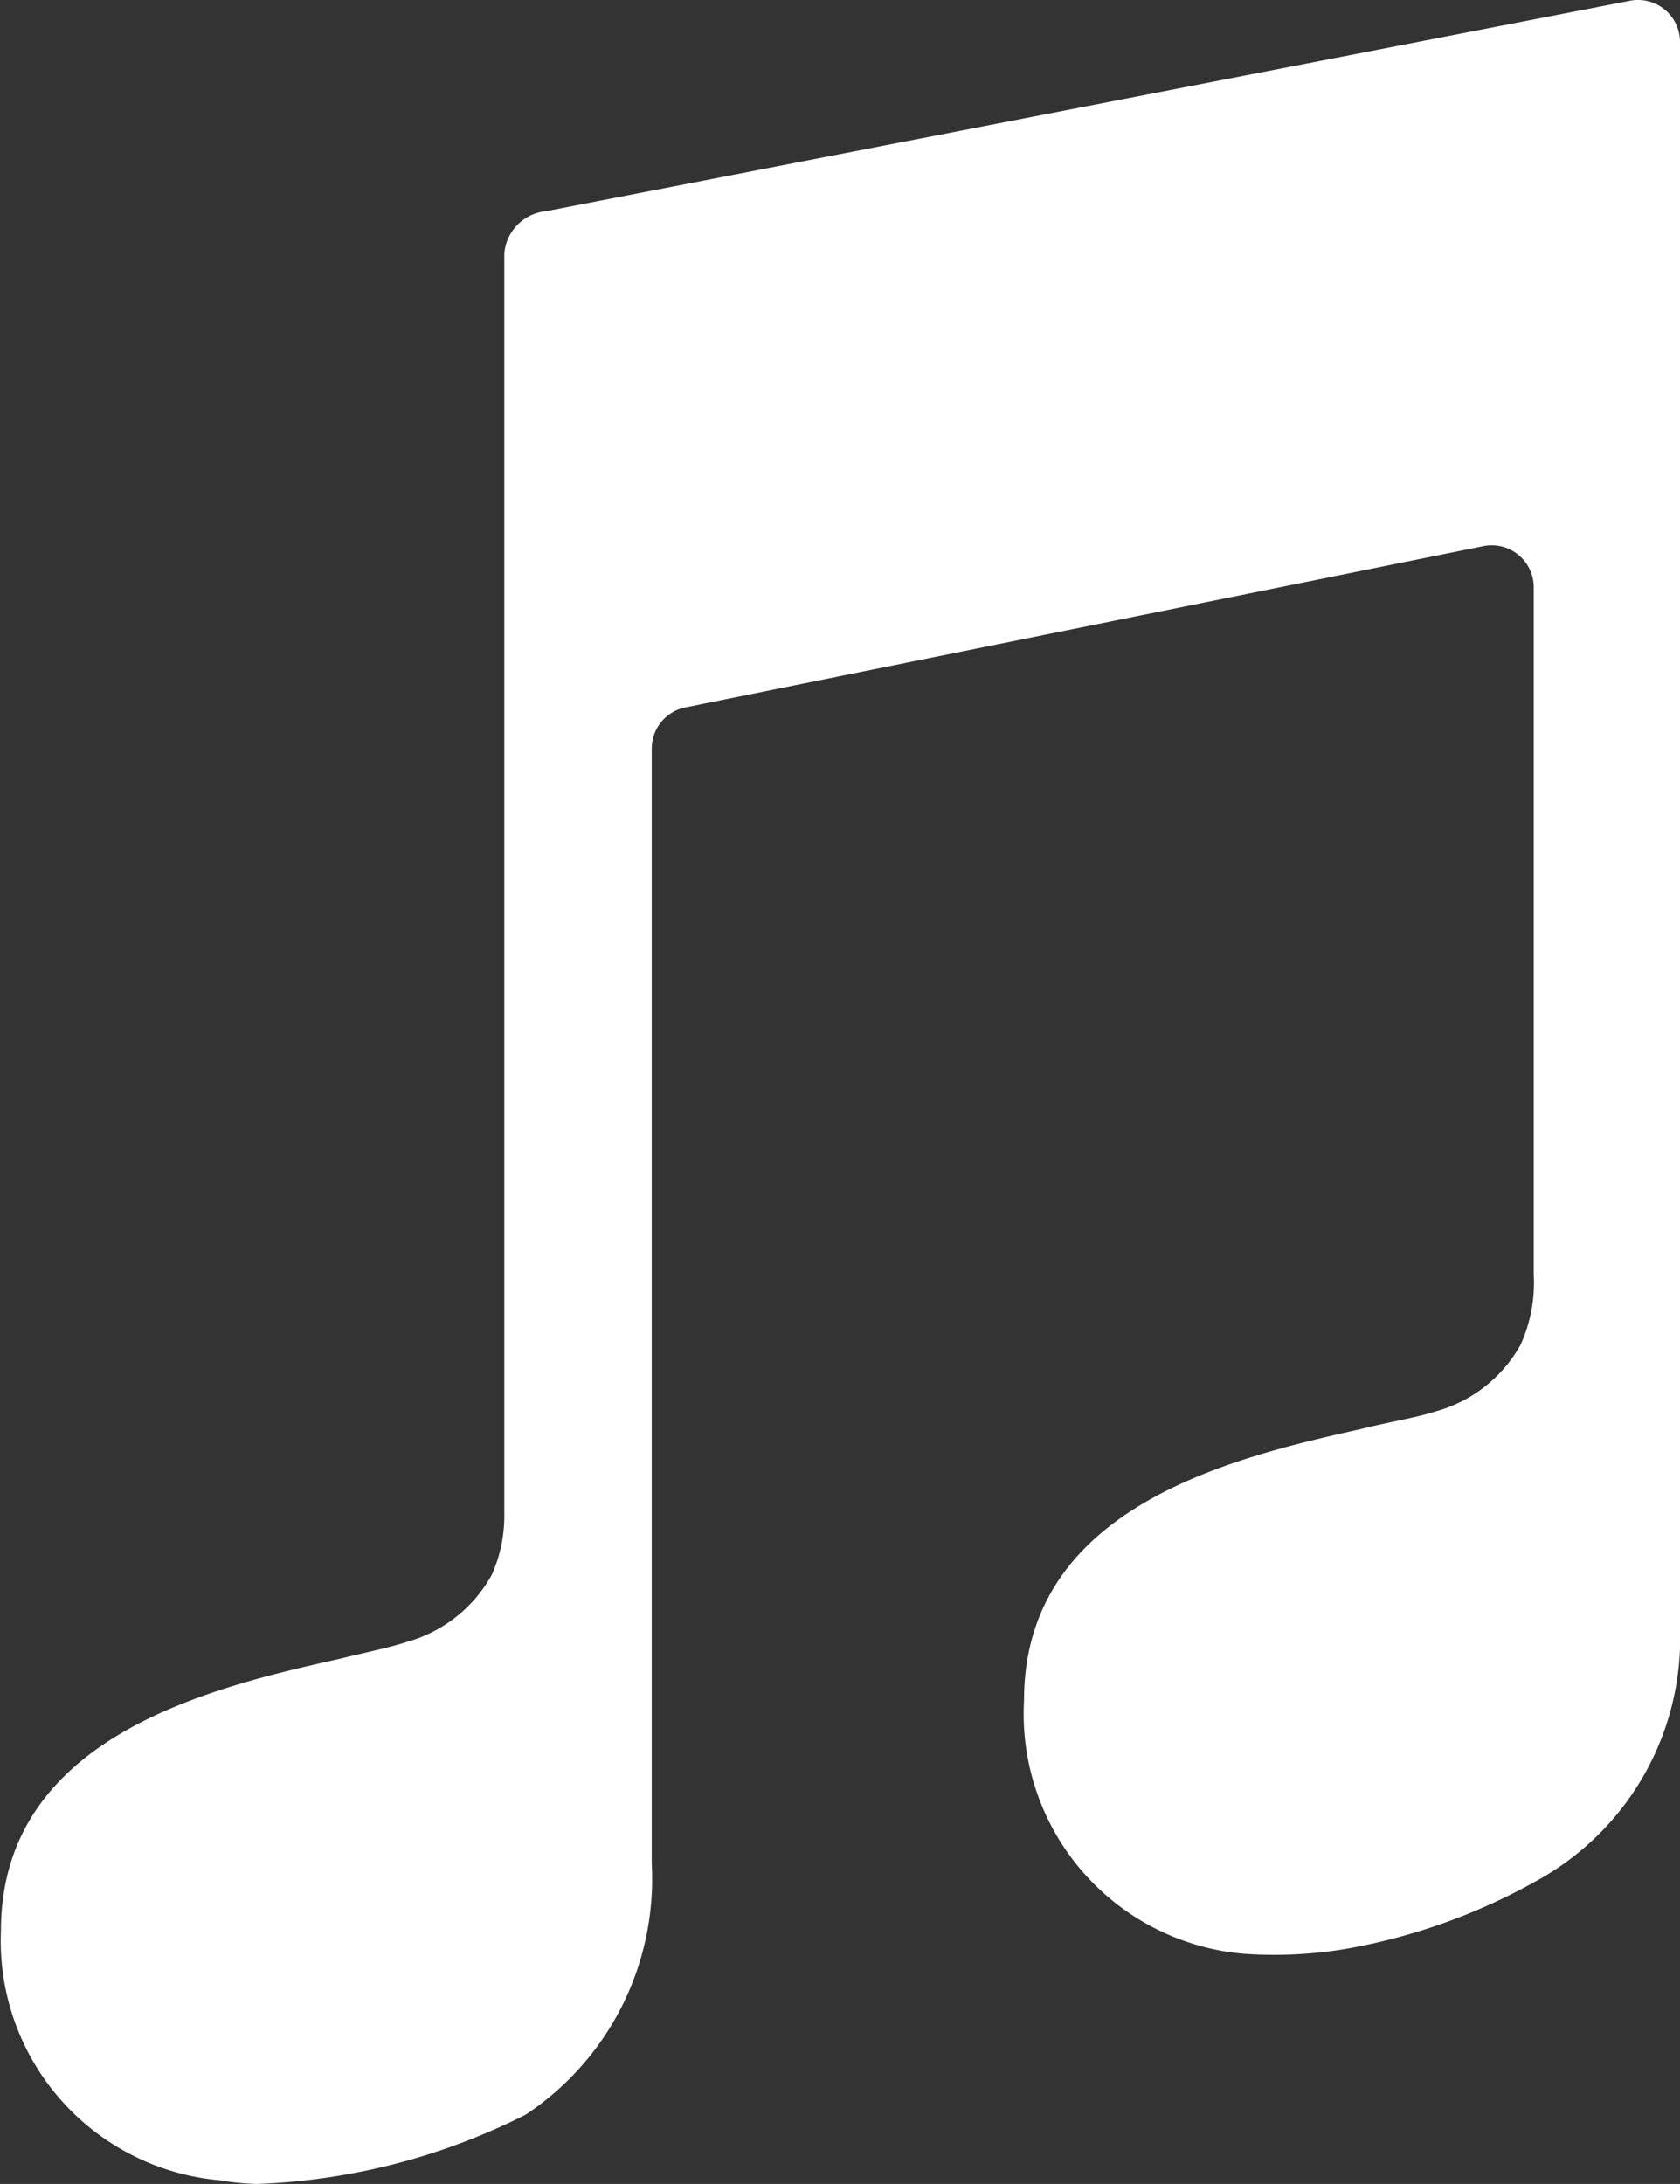
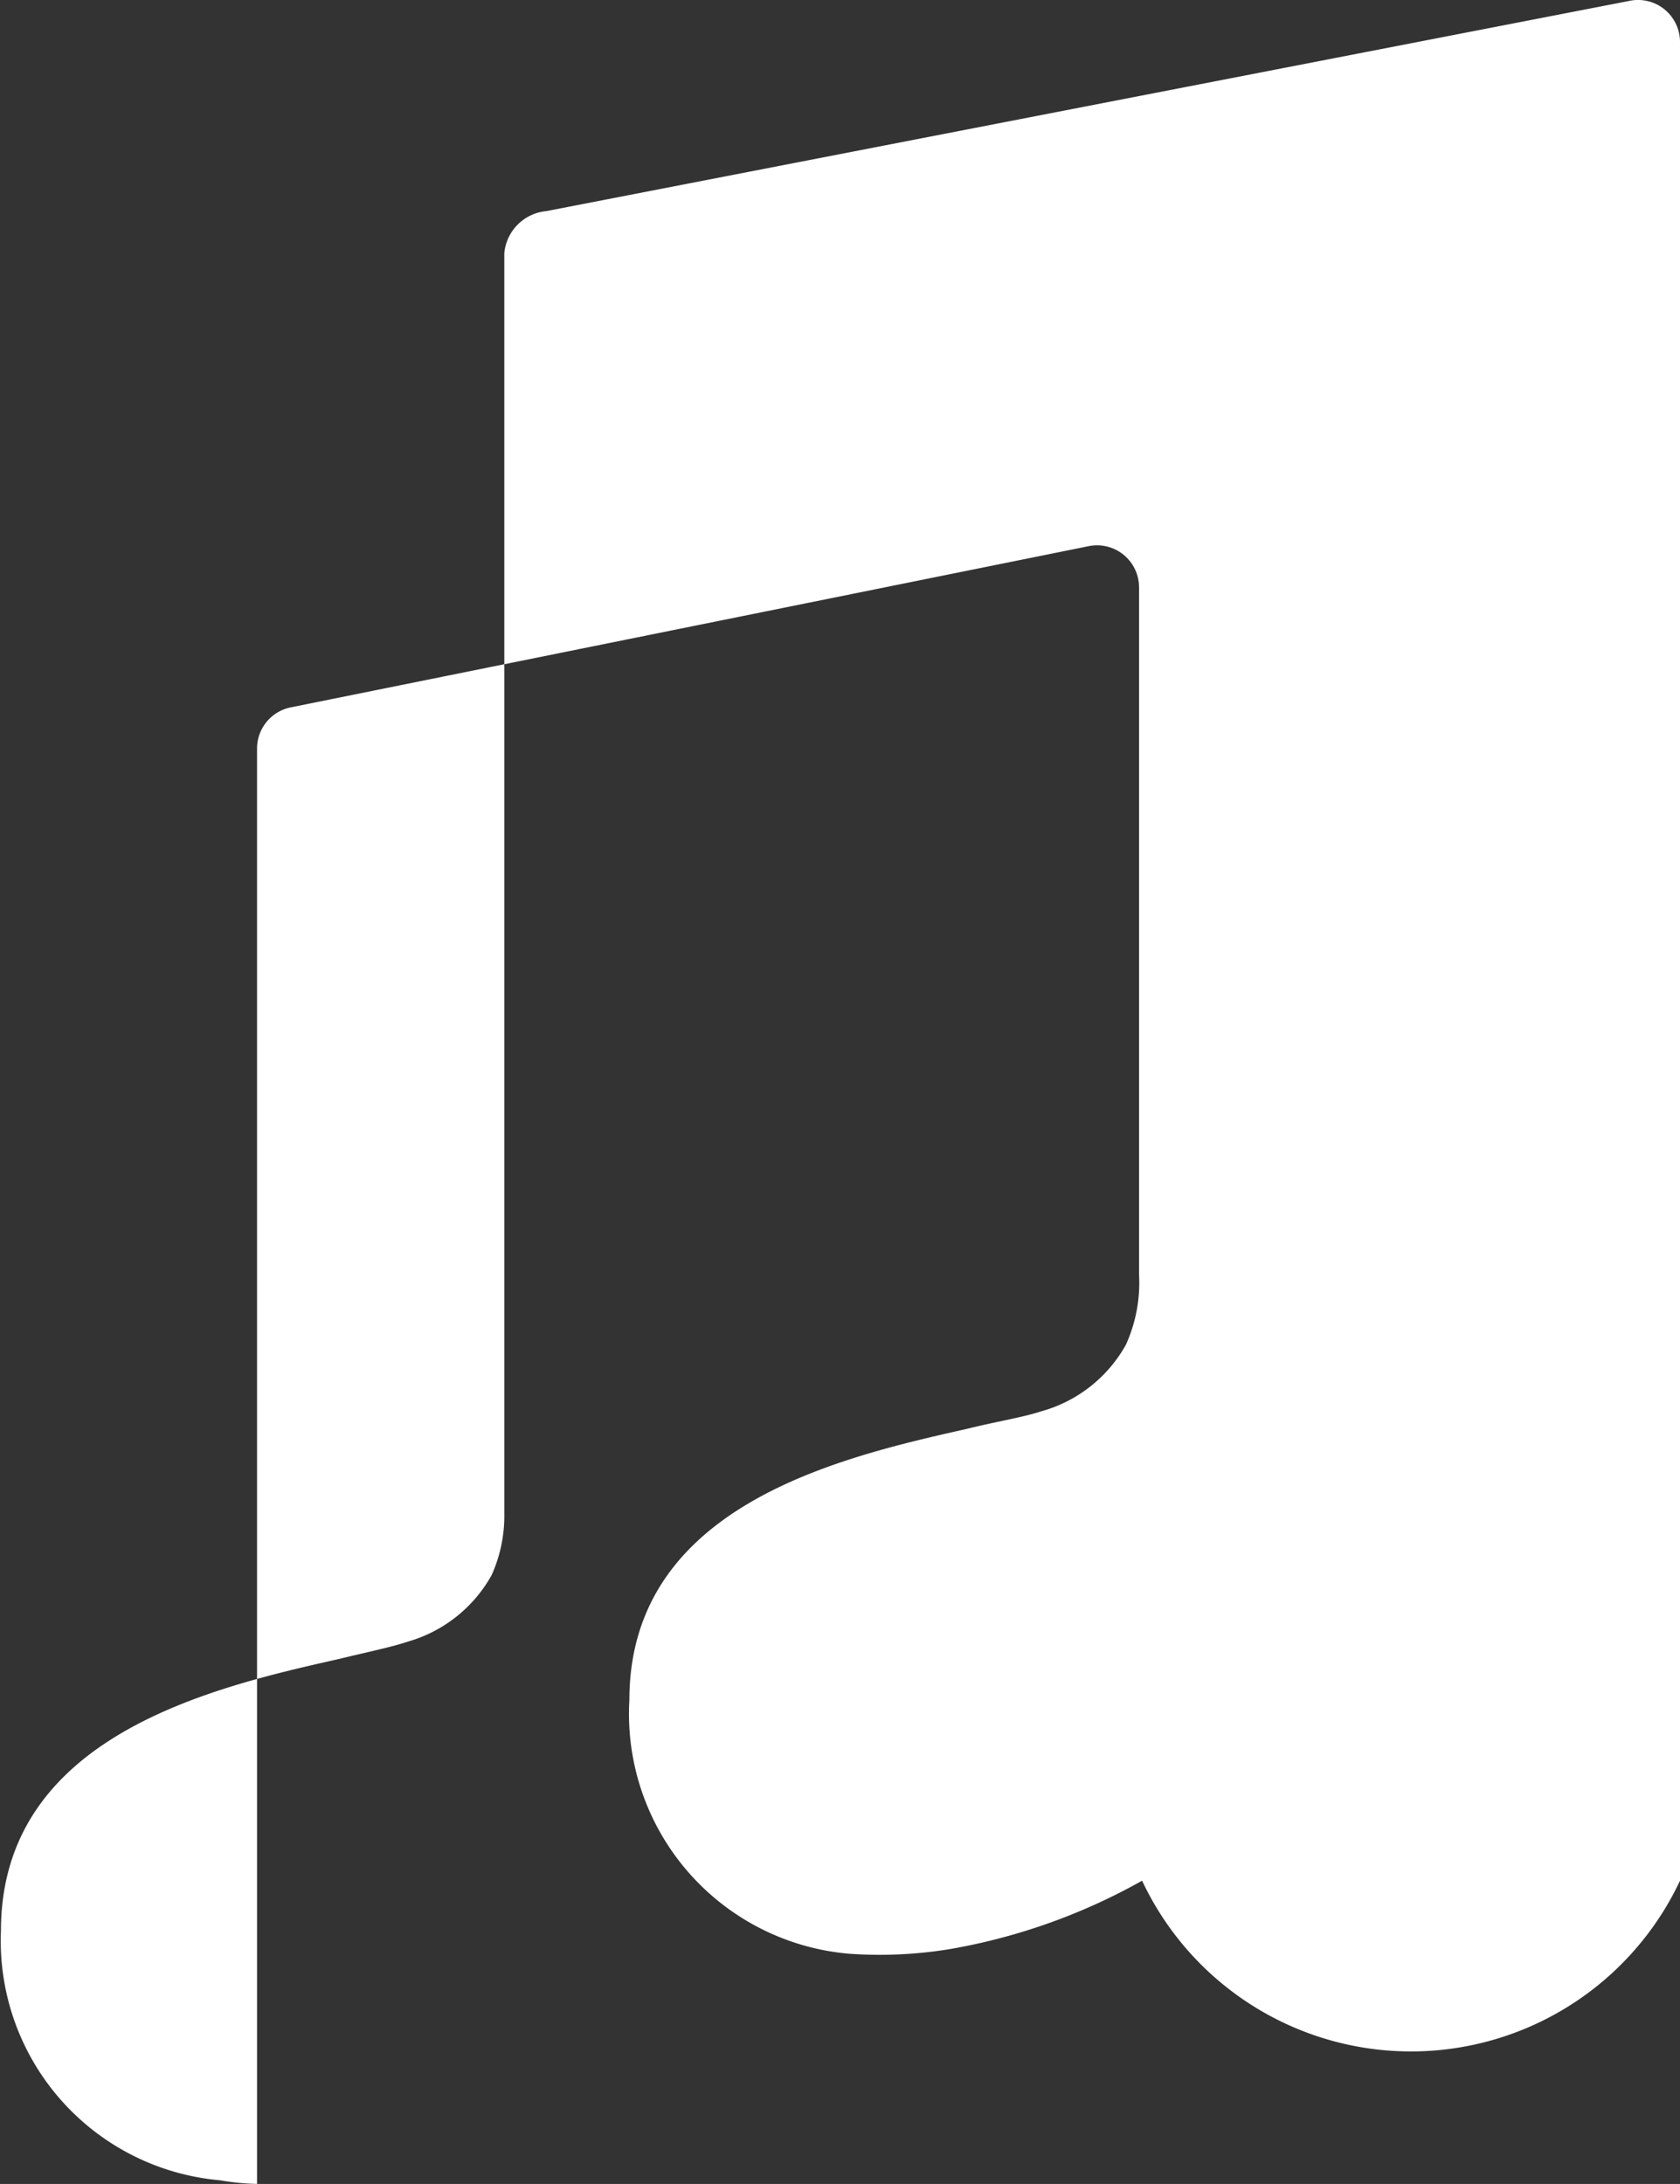
<svg xmlns="http://www.w3.org/2000/svg" width="16" height="20.793" viewBox="0 0 16 20.793">
  <rect x="0" y="0" width="16" height="20.793" fill="#333333" stroke="none" />
-   <path d="M22.26,3.385l-10.307,2a.443.443,0,0,0-.4.4v12a1.379,1.379,0,0,1-.12.585,1.332,1.332,0,0,1-.8.635c-.165.055-.39.1-.655.165-1.2.27-3.219.73-3.219,2.589a2.288,2.288,0,0,0,2.084,2.374,2.437,2.437,0,0,0,.355.035h0a6.17,6.17,0,0,0,2.559-.66,2.693,2.693,0,0,0,1.2-2.389V10.5a.4.4,0,0,1,.32-.39l7.6-1.535a.4.4,0,0,1,.48.39v6.543a1.433,1.433,0,0,1-.125.67,1.328,1.328,0,0,1-.81.635c-.165.055-.44.1-.7.165-1.2.27-3.219.725-3.219,2.584a2.292,2.292,0,0,0,2.089,2.414,4.13,4.13,0,0,0,.97-.045,5.731,5.731,0,0,0,1.824-.65A2.635,2.635,0,0,0,22.75,18.87V3.77A.4.4,0,0,0,22.26,3.385Z" transform="translate(-6.75 -3.375)" fill="#fff" />
+   <path d="M22.26,3.385l-10.307,2a.443.443,0,0,0-.4.4v12a1.379,1.379,0,0,1-.12.585,1.332,1.332,0,0,1-.8.635c-.165.055-.39.1-.655.165-1.2.27-3.219.73-3.219,2.589a2.288,2.288,0,0,0,2.084,2.374,2.437,2.437,0,0,0,.355.035h0V10.5a.4.4,0,0,1,.32-.39l7.6-1.535a.4.4,0,0,1,.48.39v6.543a1.433,1.433,0,0,1-.125.67,1.328,1.328,0,0,1-.81.635c-.165.055-.44.1-.7.165-1.2.27-3.219.725-3.219,2.584a2.292,2.292,0,0,0,2.089,2.414,4.13,4.13,0,0,0,.97-.045,5.731,5.731,0,0,0,1.824-.65A2.635,2.635,0,0,0,22.75,18.87V3.77A.4.4,0,0,0,22.26,3.385Z" transform="translate(-6.75 -3.375)" fill="#fff" />
</svg>